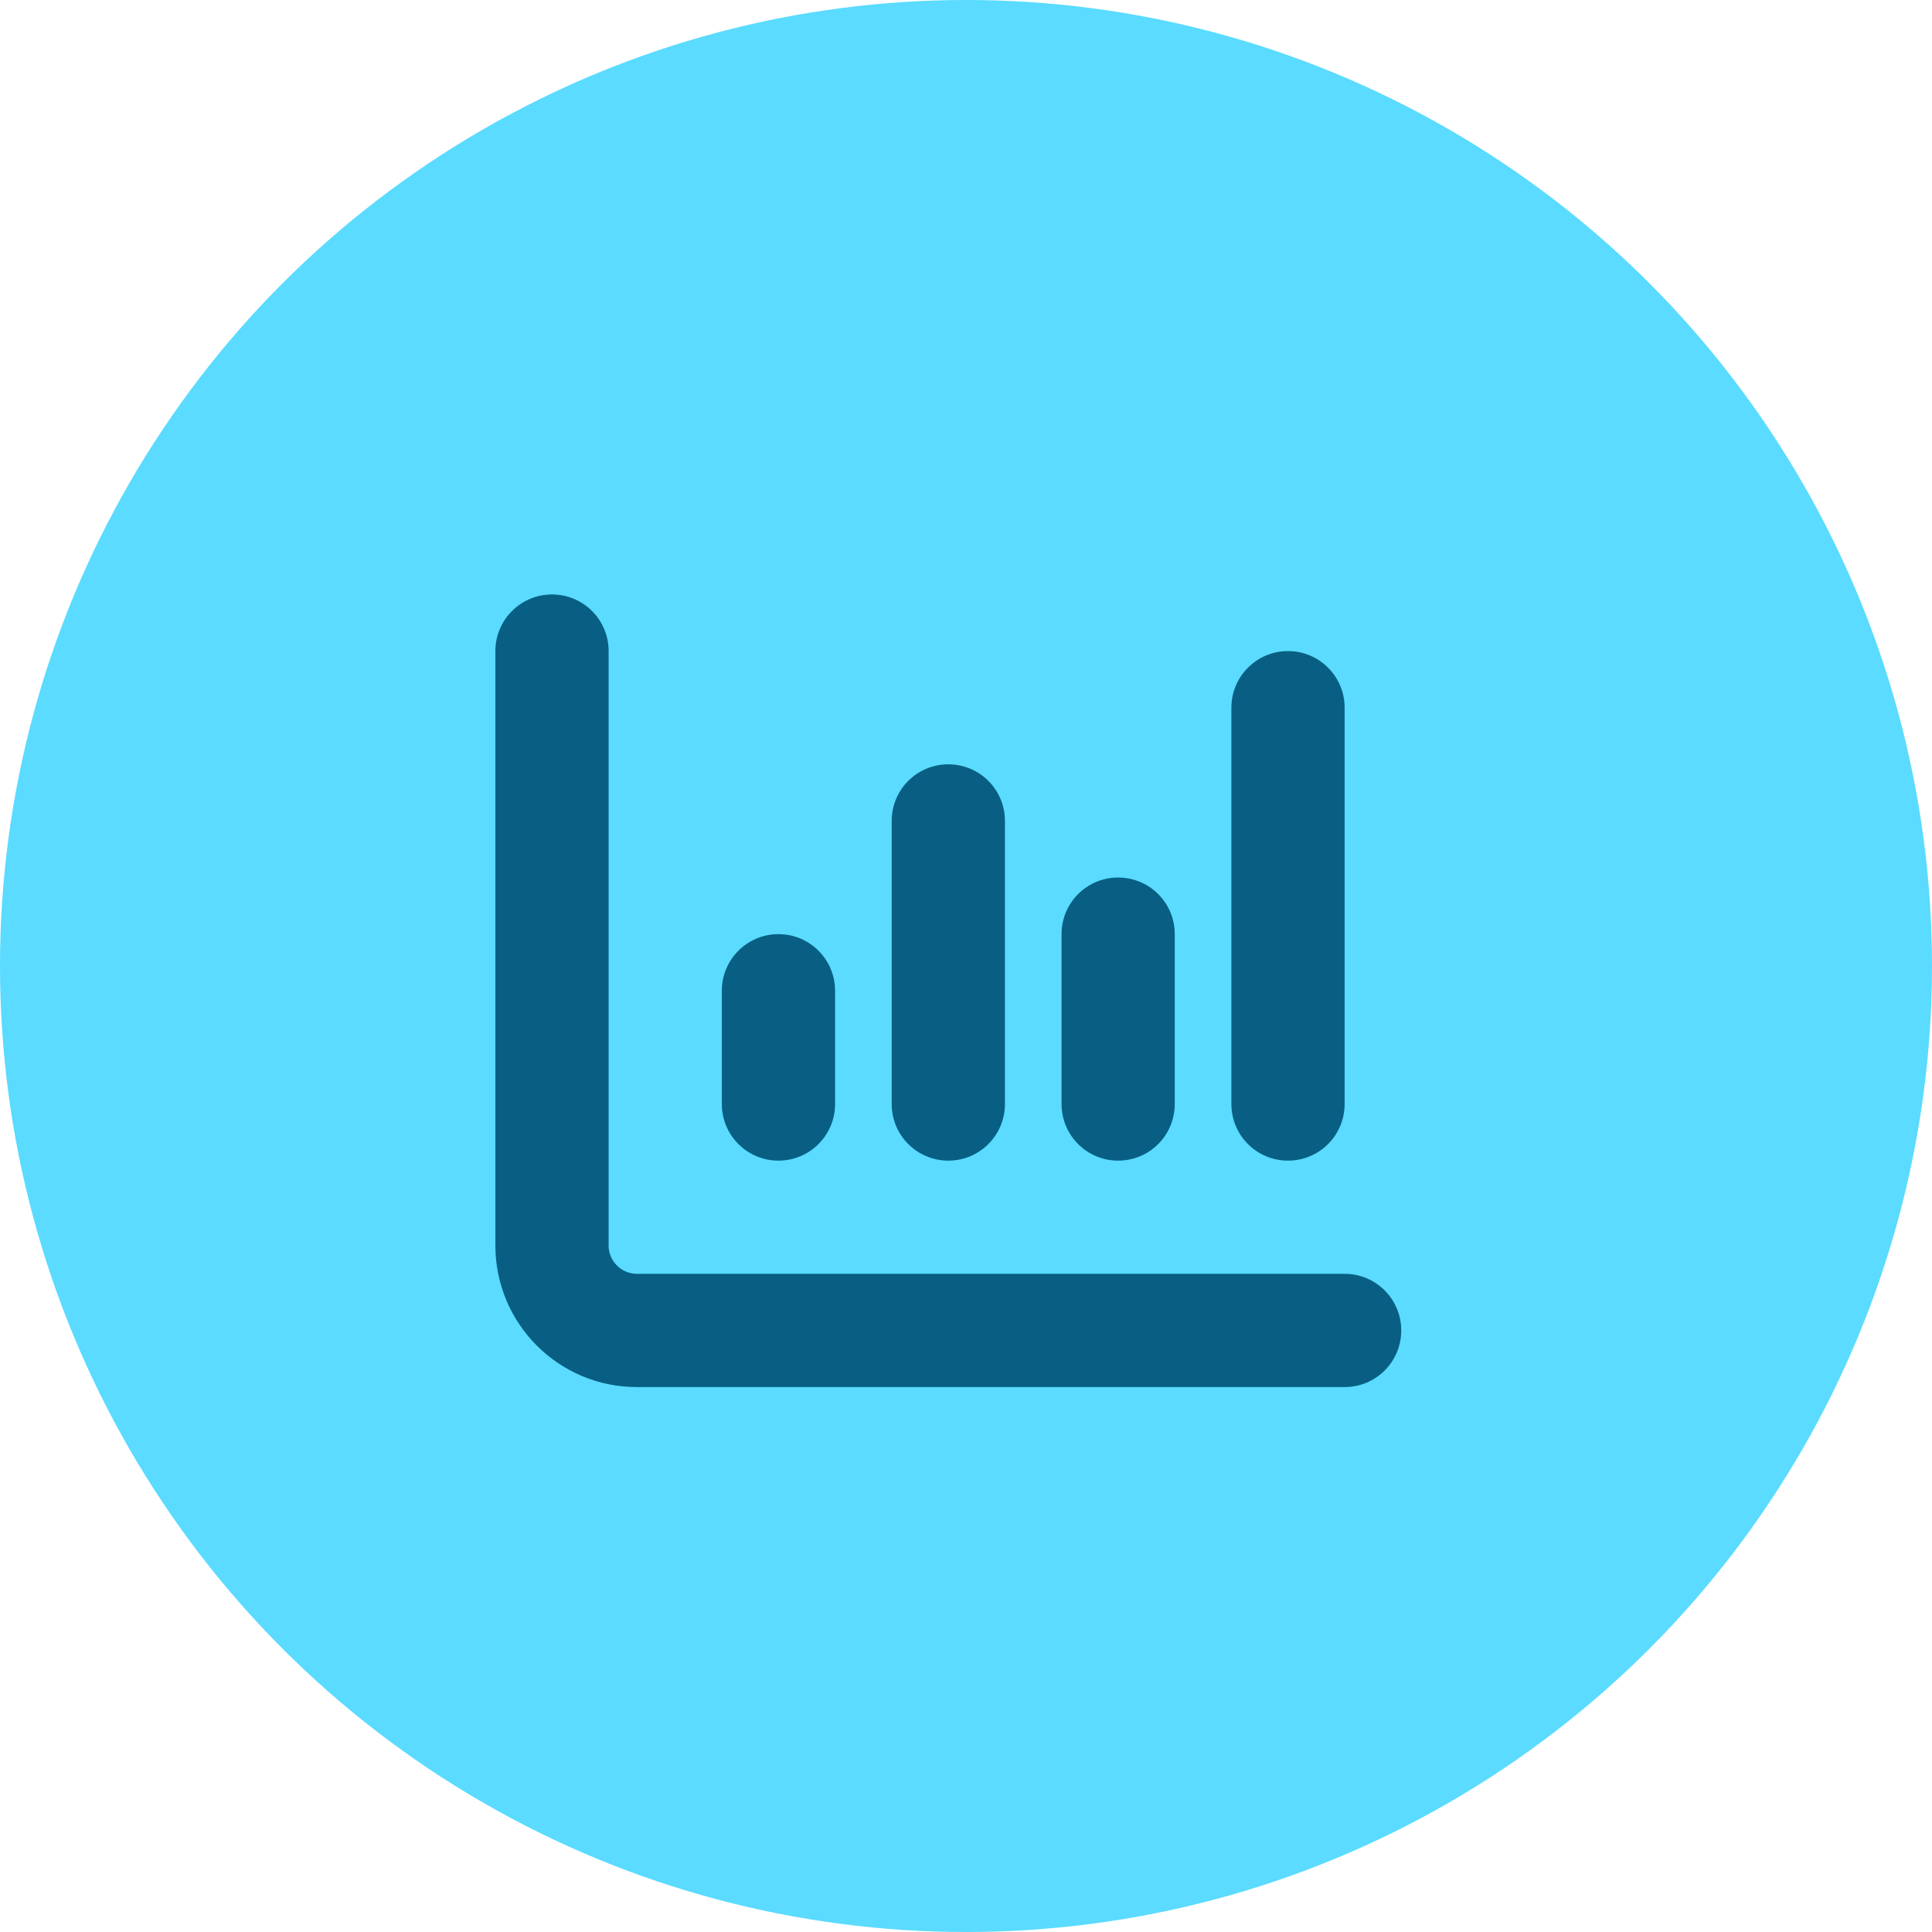
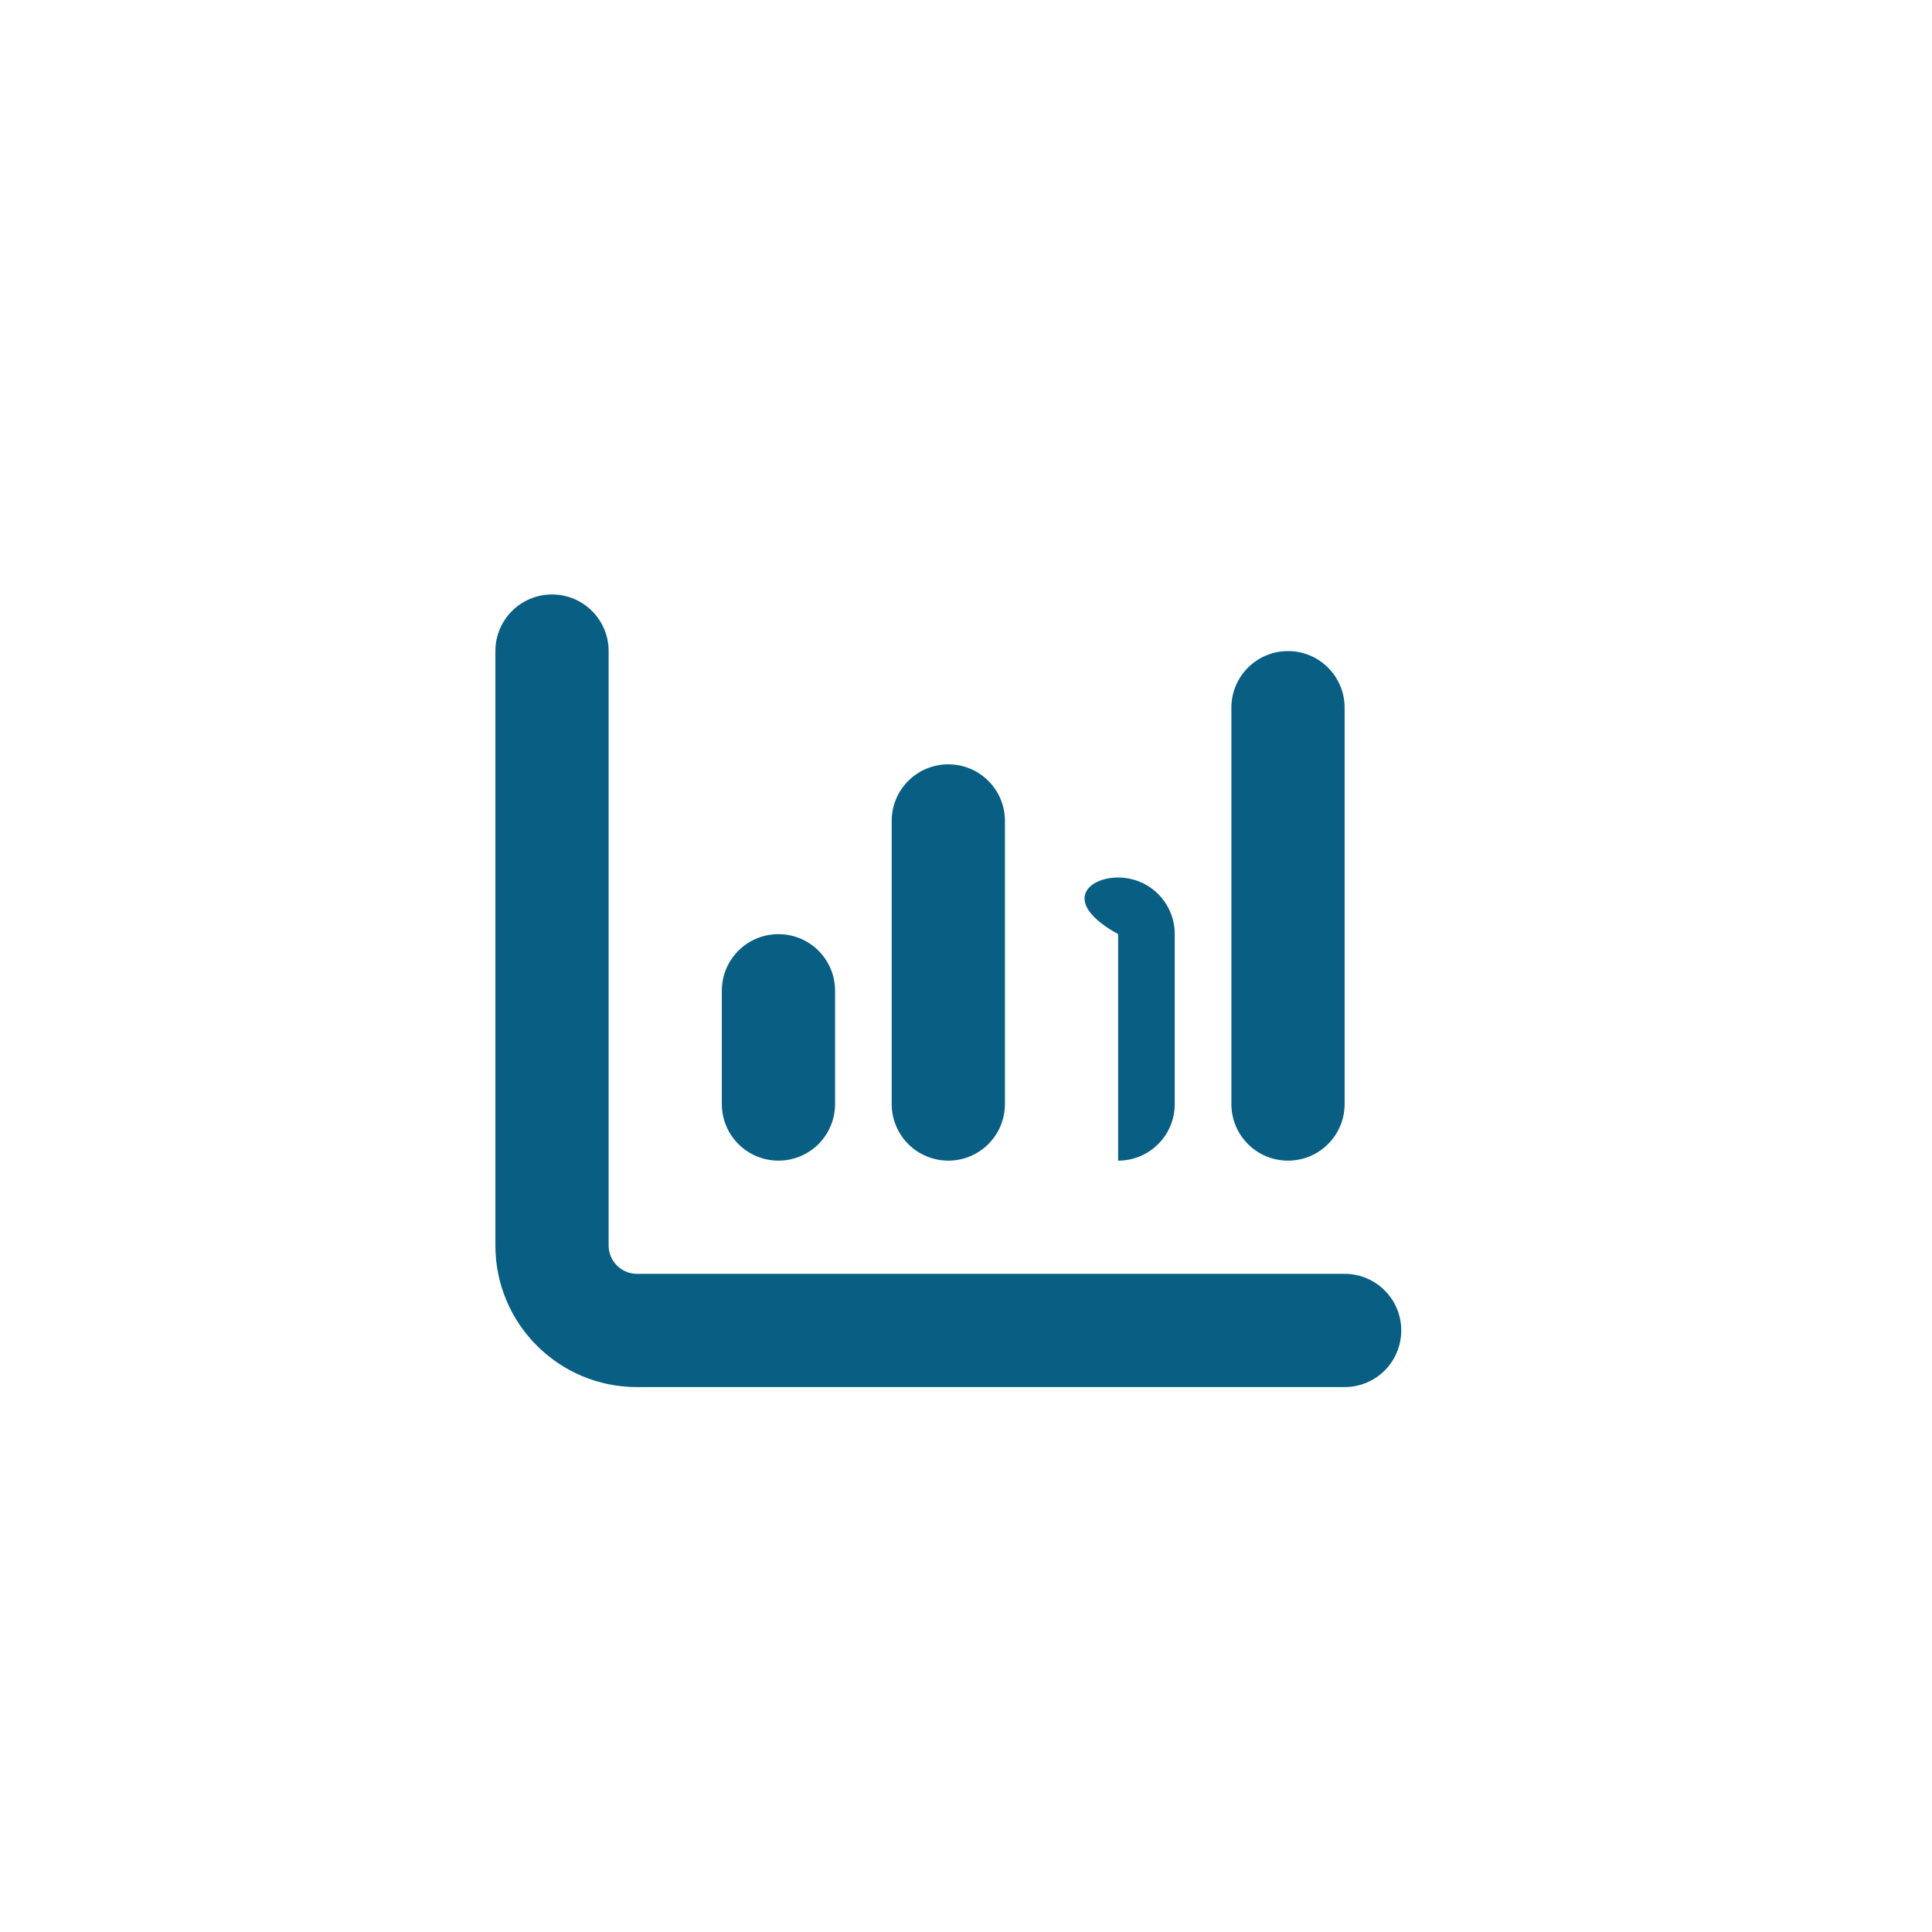
<svg xmlns="http://www.w3.org/2000/svg" width="39" height="39" viewBox="0 0 39 39" fill="none">
-   <circle cx="19.5" cy="19.5" r="19.5" fill="#5ADBFF" />
-   <path d="M11.143 12C11.775 12 12.286 12.511 12.286 13.143V25.143C12.286 25.457 12.543 25.714 12.857 25.714H27.143C27.775 25.714 28.286 26.225 28.286 26.857C28.286 27.489 27.775 28 27.143 28H12.857C11.279 28 10 26.721 10 25.143V13.143C10 12.511 10.511 12 11.143 12ZM15.714 18.857C16.346 18.857 16.857 19.368 16.857 20V22.286C16.857 22.918 16.346 23.429 15.714 23.429C15.082 23.429 14.571 22.918 14.571 22.286V20C14.571 19.368 15.082 18.857 15.714 18.857ZM20.286 16.571V22.286C20.286 22.918 19.775 23.429 19.143 23.429C18.511 23.429 18 22.918 18 22.286V16.571C18 15.939 18.511 15.429 19.143 15.429C19.775 15.429 20.286 15.939 20.286 16.571ZM22.571 17.714C23.204 17.714 23.714 18.225 23.714 18.857V22.286C23.714 22.918 23.204 23.429 22.571 23.429C21.939 23.429 21.429 22.918 21.429 22.286V18.857C21.429 18.225 21.939 17.714 22.571 17.714ZM27.143 14.286V22.286C27.143 22.918 26.632 23.429 26 23.429C25.368 23.429 24.857 22.918 24.857 22.286V14.286C24.857 13.654 25.368 13.143 26 13.143C26.632 13.143 27.143 13.654 27.143 14.286Z" fill="#085F83" />
+   <path d="M11.143 12C11.775 12 12.286 12.511 12.286 13.143V25.143C12.286 25.457 12.543 25.714 12.857 25.714H27.143C27.775 25.714 28.286 26.225 28.286 26.857C28.286 27.489 27.775 28 27.143 28H12.857C11.279 28 10 26.721 10 25.143V13.143C10 12.511 10.511 12 11.143 12ZM15.714 18.857C16.346 18.857 16.857 19.368 16.857 20V22.286C16.857 22.918 16.346 23.429 15.714 23.429C15.082 23.429 14.571 22.918 14.571 22.286V20C14.571 19.368 15.082 18.857 15.714 18.857ZM20.286 16.571V22.286C20.286 22.918 19.775 23.429 19.143 23.429C18.511 23.429 18 22.918 18 22.286V16.571C18 15.939 18.511 15.429 19.143 15.429C19.775 15.429 20.286 15.939 20.286 16.571ZM22.571 17.714C23.204 17.714 23.714 18.225 23.714 18.857V22.286C23.714 22.918 23.204 23.429 22.571 23.429V18.857C21.429 18.225 21.939 17.714 22.571 17.714ZM27.143 14.286V22.286C27.143 22.918 26.632 23.429 26 23.429C25.368 23.429 24.857 22.918 24.857 22.286V14.286C24.857 13.654 25.368 13.143 26 13.143C26.632 13.143 27.143 13.654 27.143 14.286Z" fill="#085F83" />
</svg>